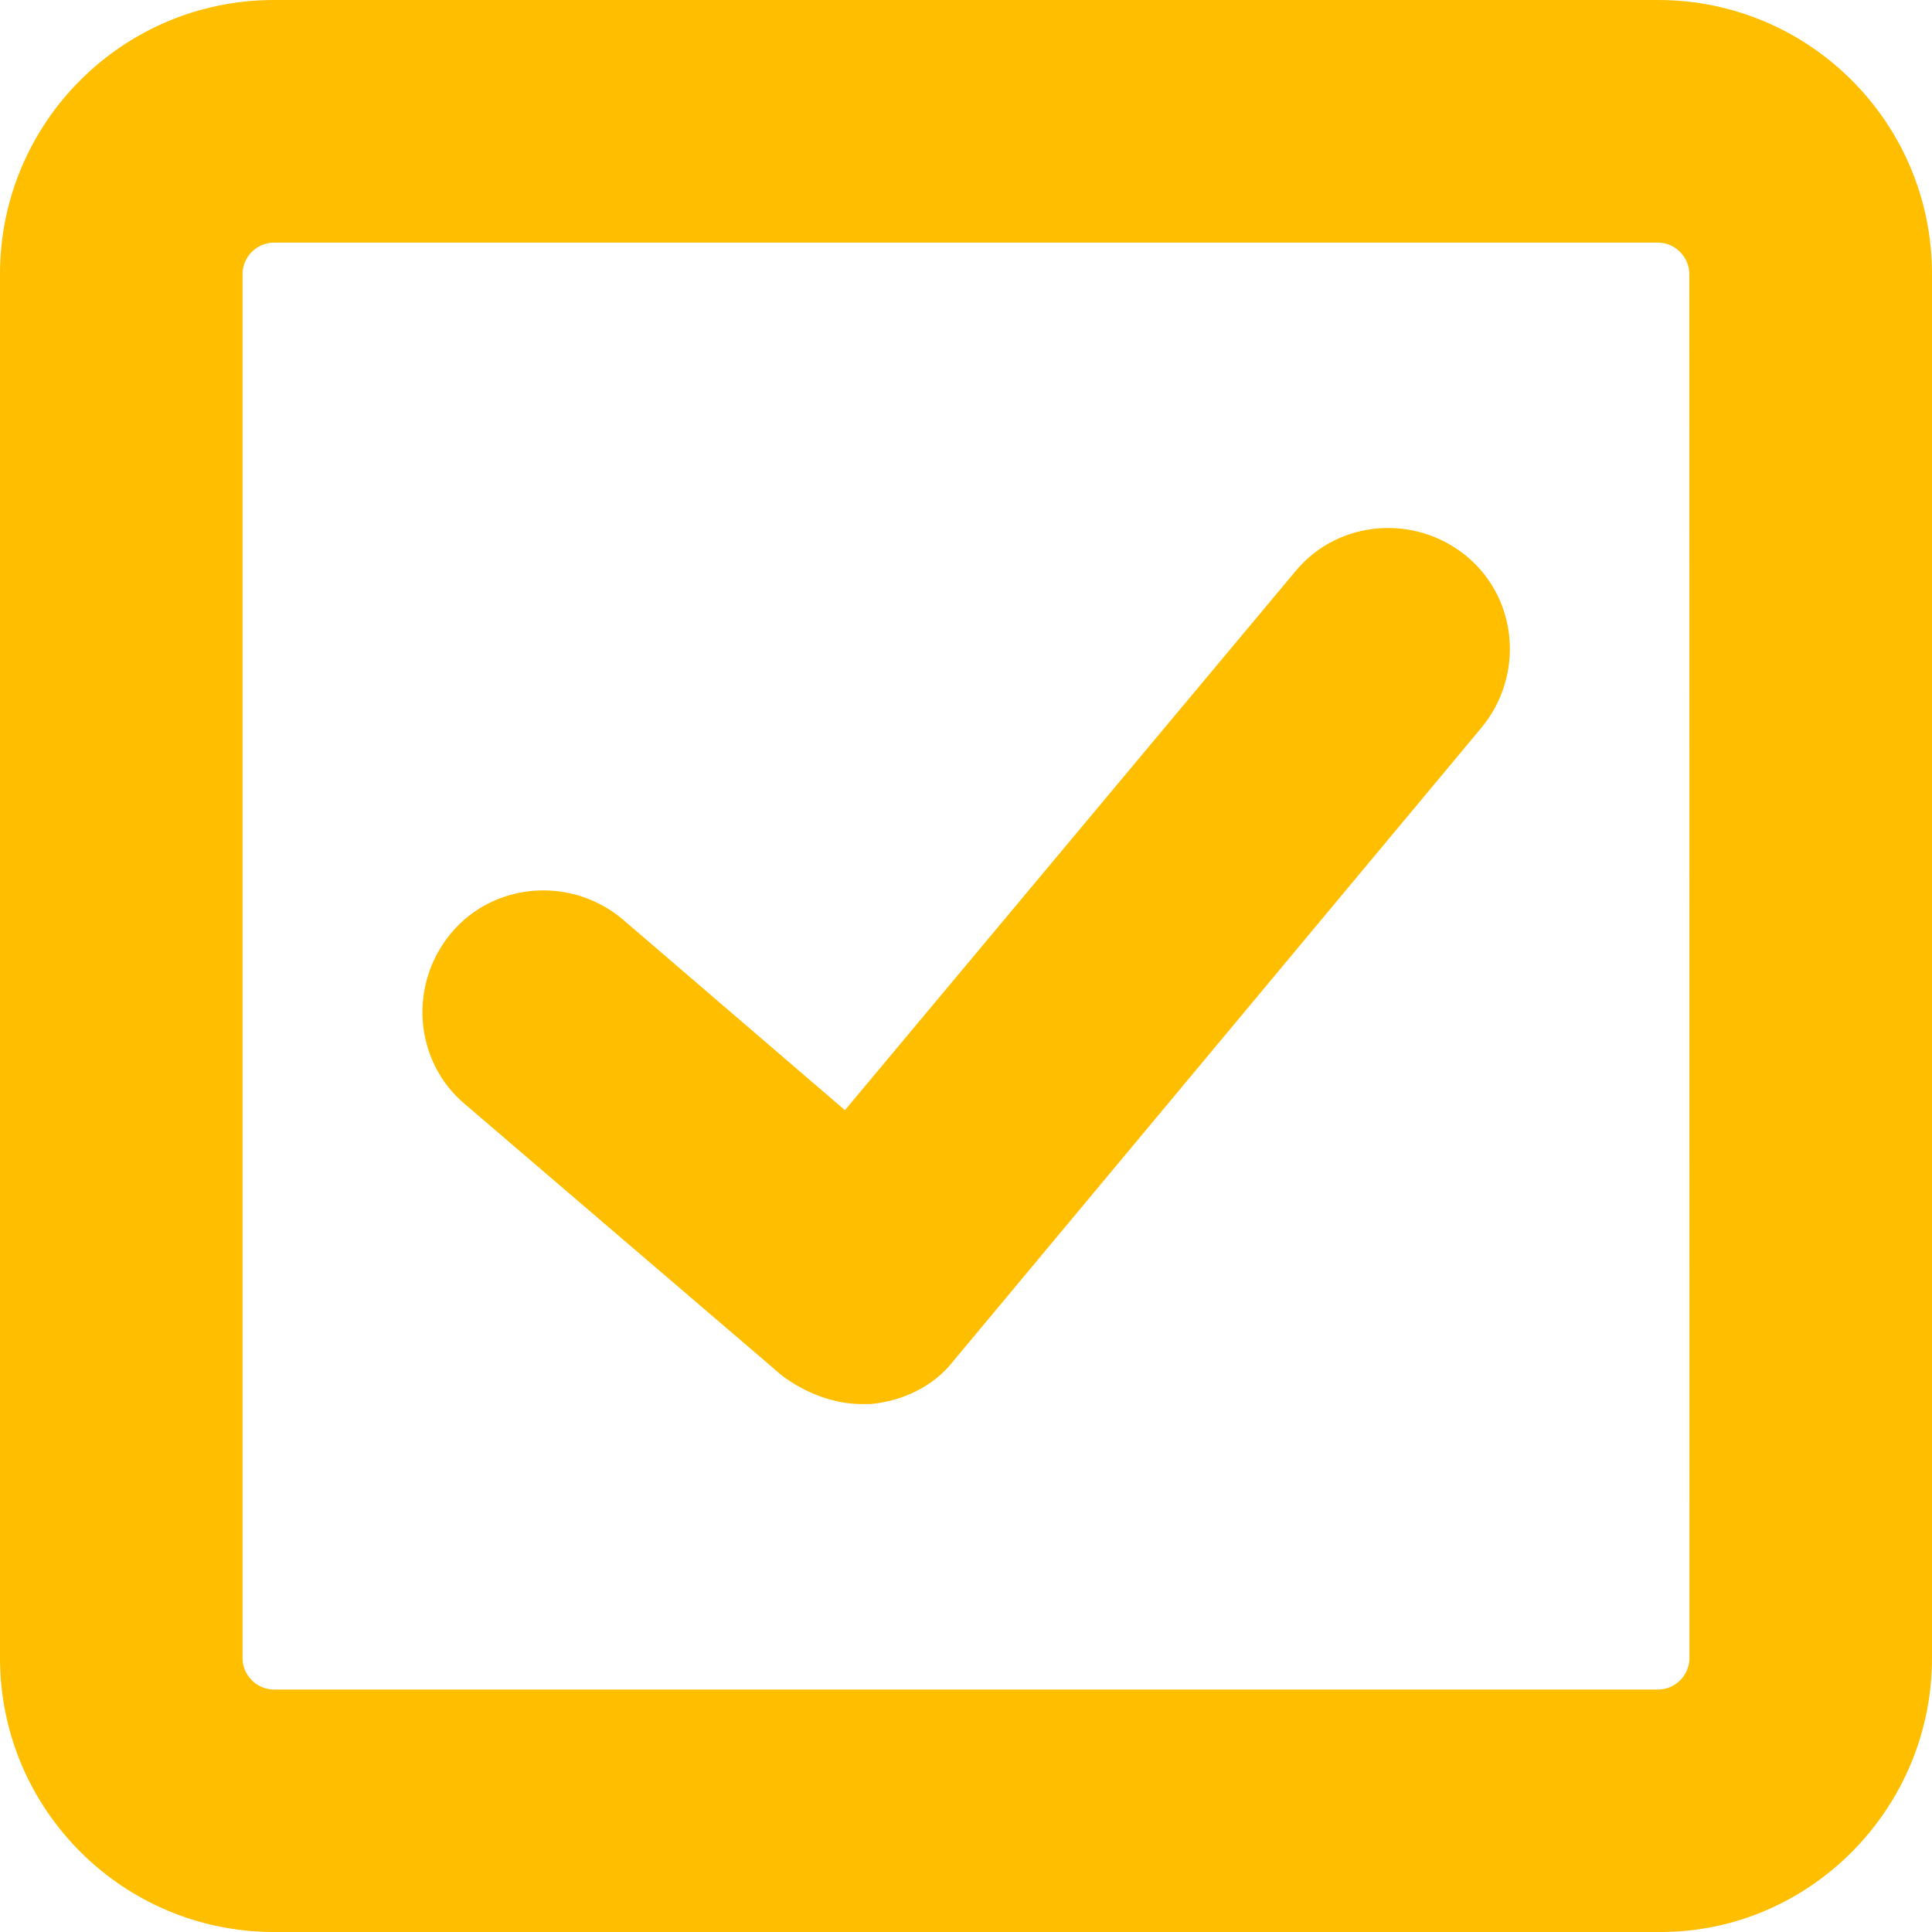
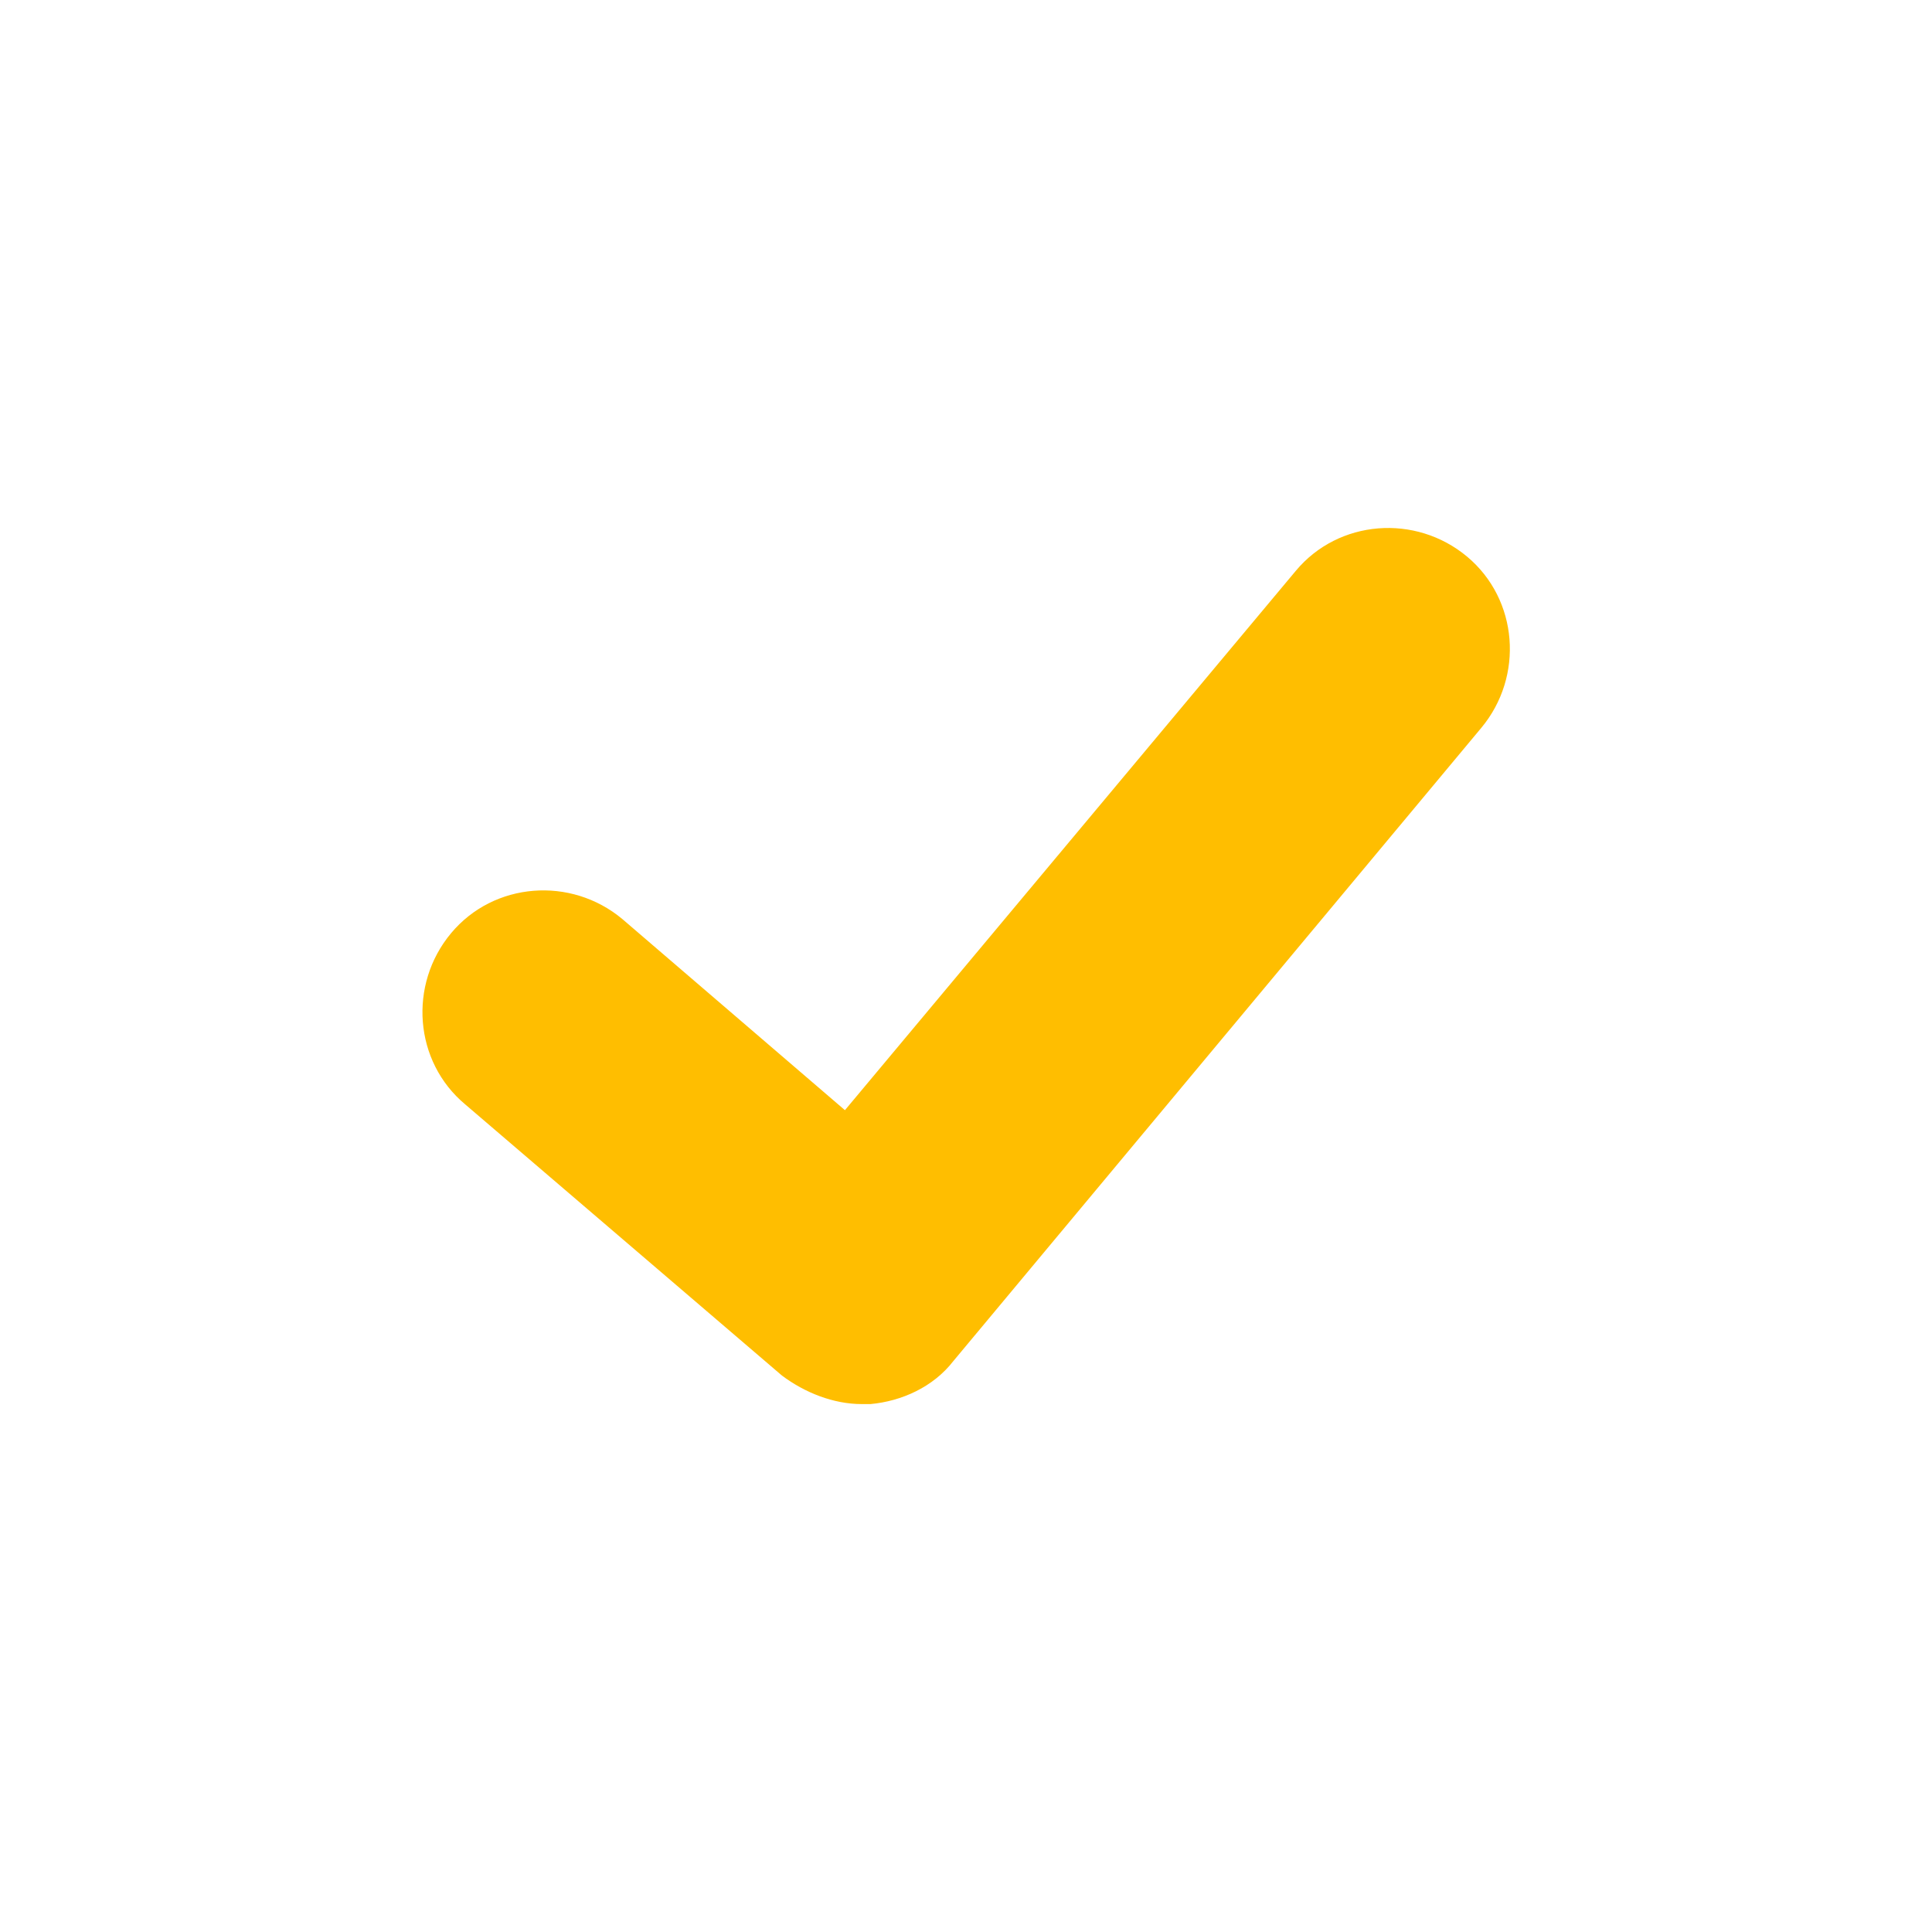
<svg xmlns="http://www.w3.org/2000/svg" width="24px" height="24px" viewBox="0 0 24 24" version="1.1">
  <title>ico_checkbox_checked</title>
  <g id="Sziget" stroke="none" stroke-width="1" fill="none" fill-rule="evenodd">
    <g id="assets" transform="translate(-24, -17)" fill="#FFBE00" fill-rule="nonzero">
      <g id="ico_checkbox_checked" transform="translate(24, 17)">
-         <path d="M20.631,24 L3.403,24 C1.524,24 0,22.476 0,20.596 L0,3.404 C0,1.524 1.524,0 3.403,0 L20.597,0 C22.476,0 24,1.524 24,3.404 L24,20.598 C23.999,22.476 22.475,24 20.631,24 Z M3.403,3.014 C3.19,3.014 3.013,3.191 3.013,3.404 L3.013,20.598 C3.013,20.811 3.19,20.988 3.403,20.988 L20.597,20.988 C20.81,20.988 20.987,20.811 20.987,20.598 L20.985,3.404 C20.985,3.191 20.808,3.014 20.595,3.014 L3.403,3.014 Z" id="Fill-1" />
        <path d="M10.706,17.442 C10.353,17.442 9.997,17.3 9.714,17.088 L5.78,13.72 C5.142,13.188 5.071,12.231 5.603,11.593 C6.135,10.955 7.092,10.884 7.73,11.416 L10.496,13.791 L16.097,7.091 C16.629,6.453 17.586,6.382 18.224,6.914 C18.862,7.447 18.933,8.404 18.401,9.042 L11.841,16.91 C11.593,17.229 11.203,17.406 10.813,17.442 L10.707,17.442 L10.706,17.442 Z" id="Fill-2" />
      </g>
    </g>
  </g>
</svg>